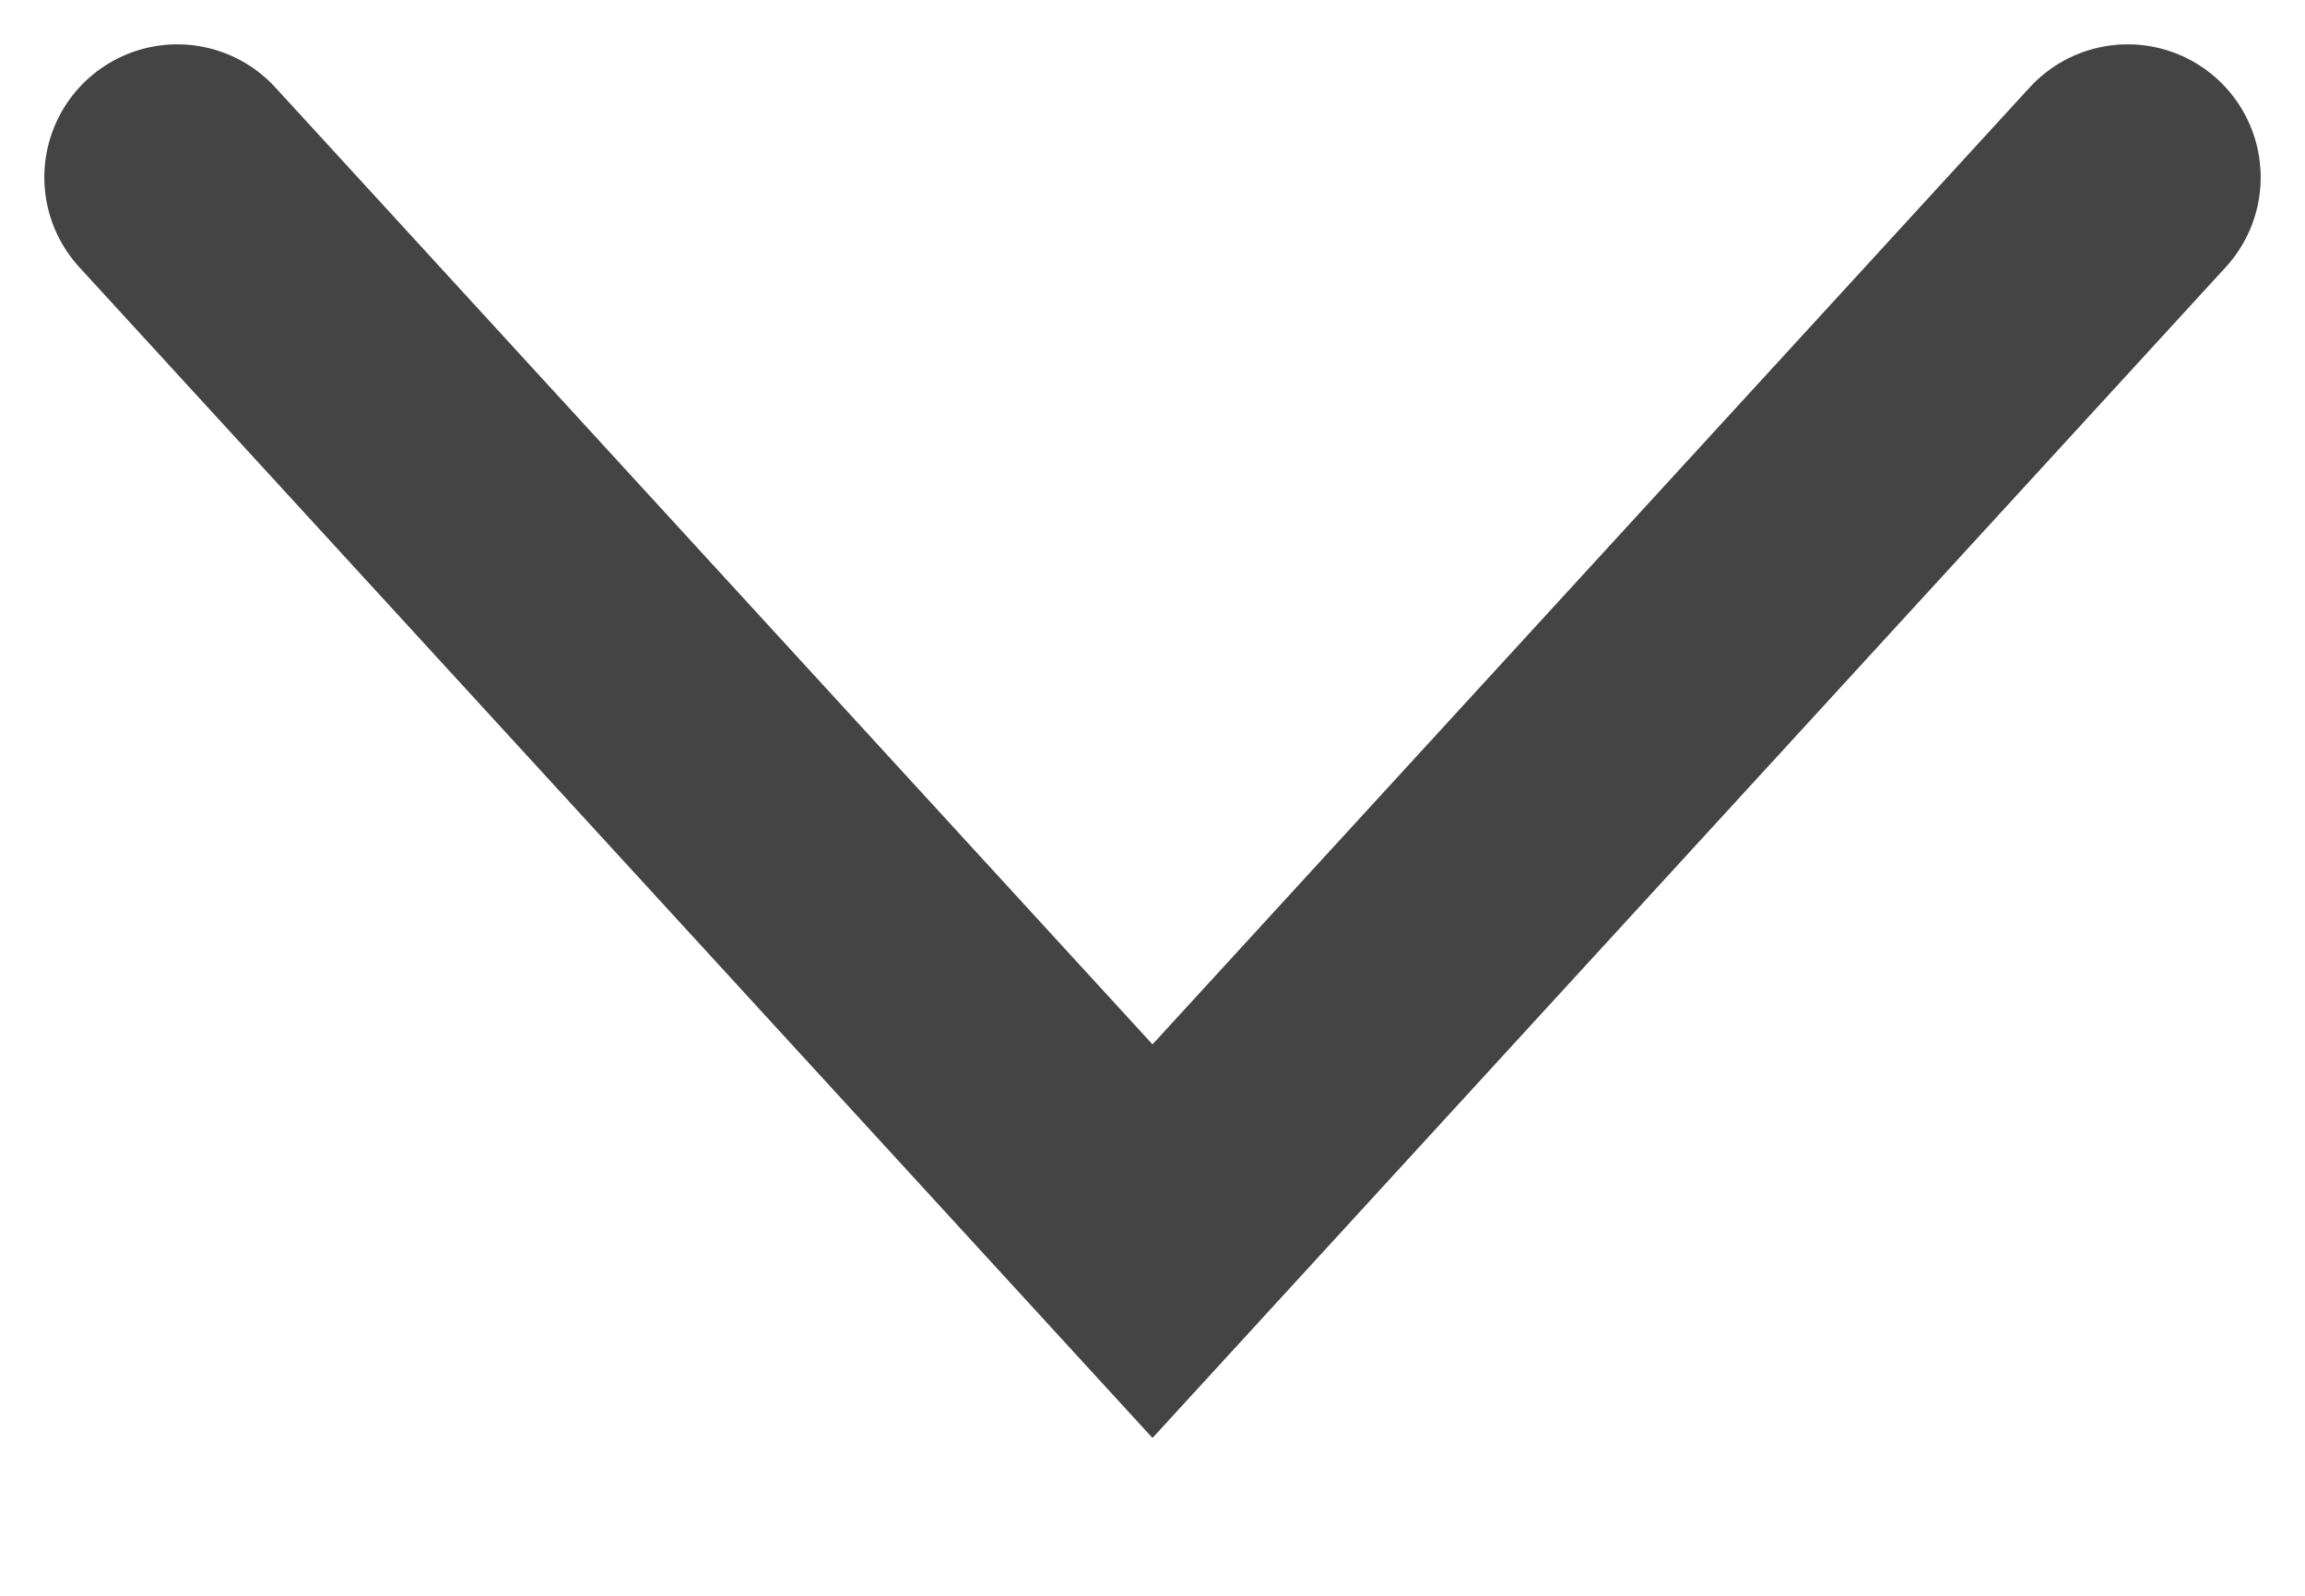
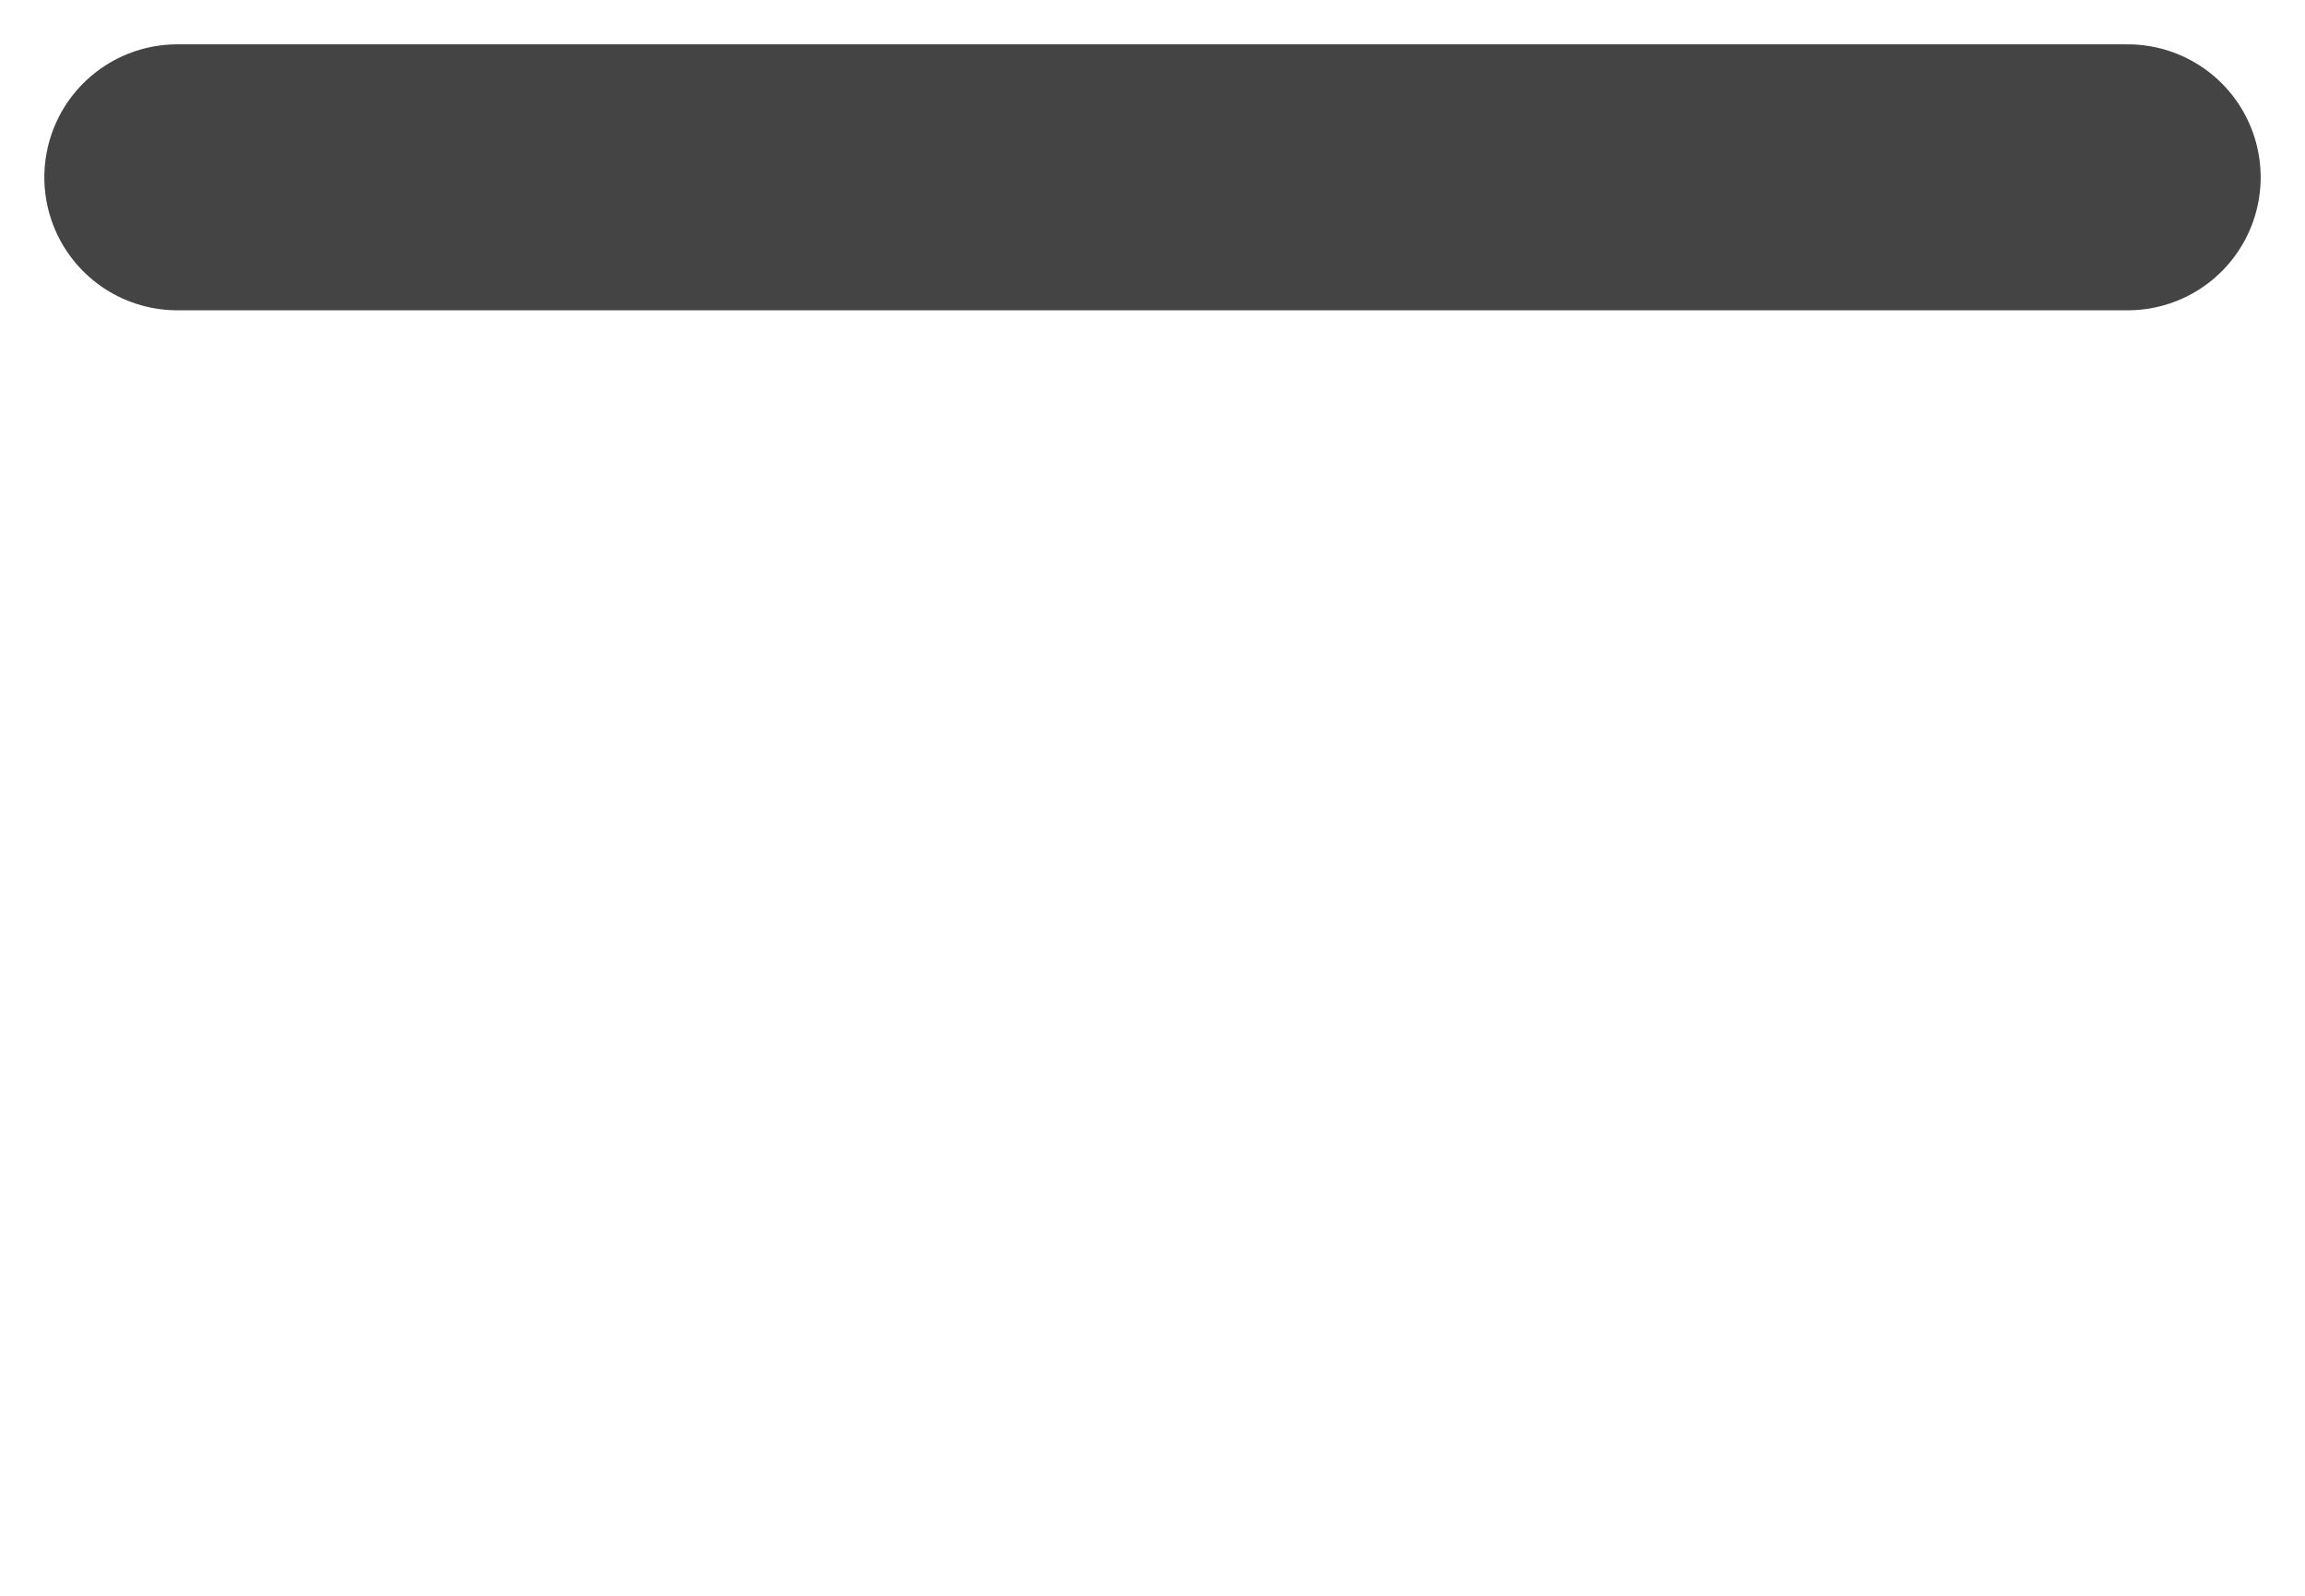
<svg xmlns="http://www.w3.org/2000/svg" width="13" height="9" viewBox="0 0 13 9" fill="none">
-   <path d="M1 1L6.5 7L12 1" stroke="#444444" stroke-width="1.5" stroke-linecap="round" />
+   <path d="M1 1L12 1" stroke="#444444" stroke-width="1.5" stroke-linecap="round" />
</svg>